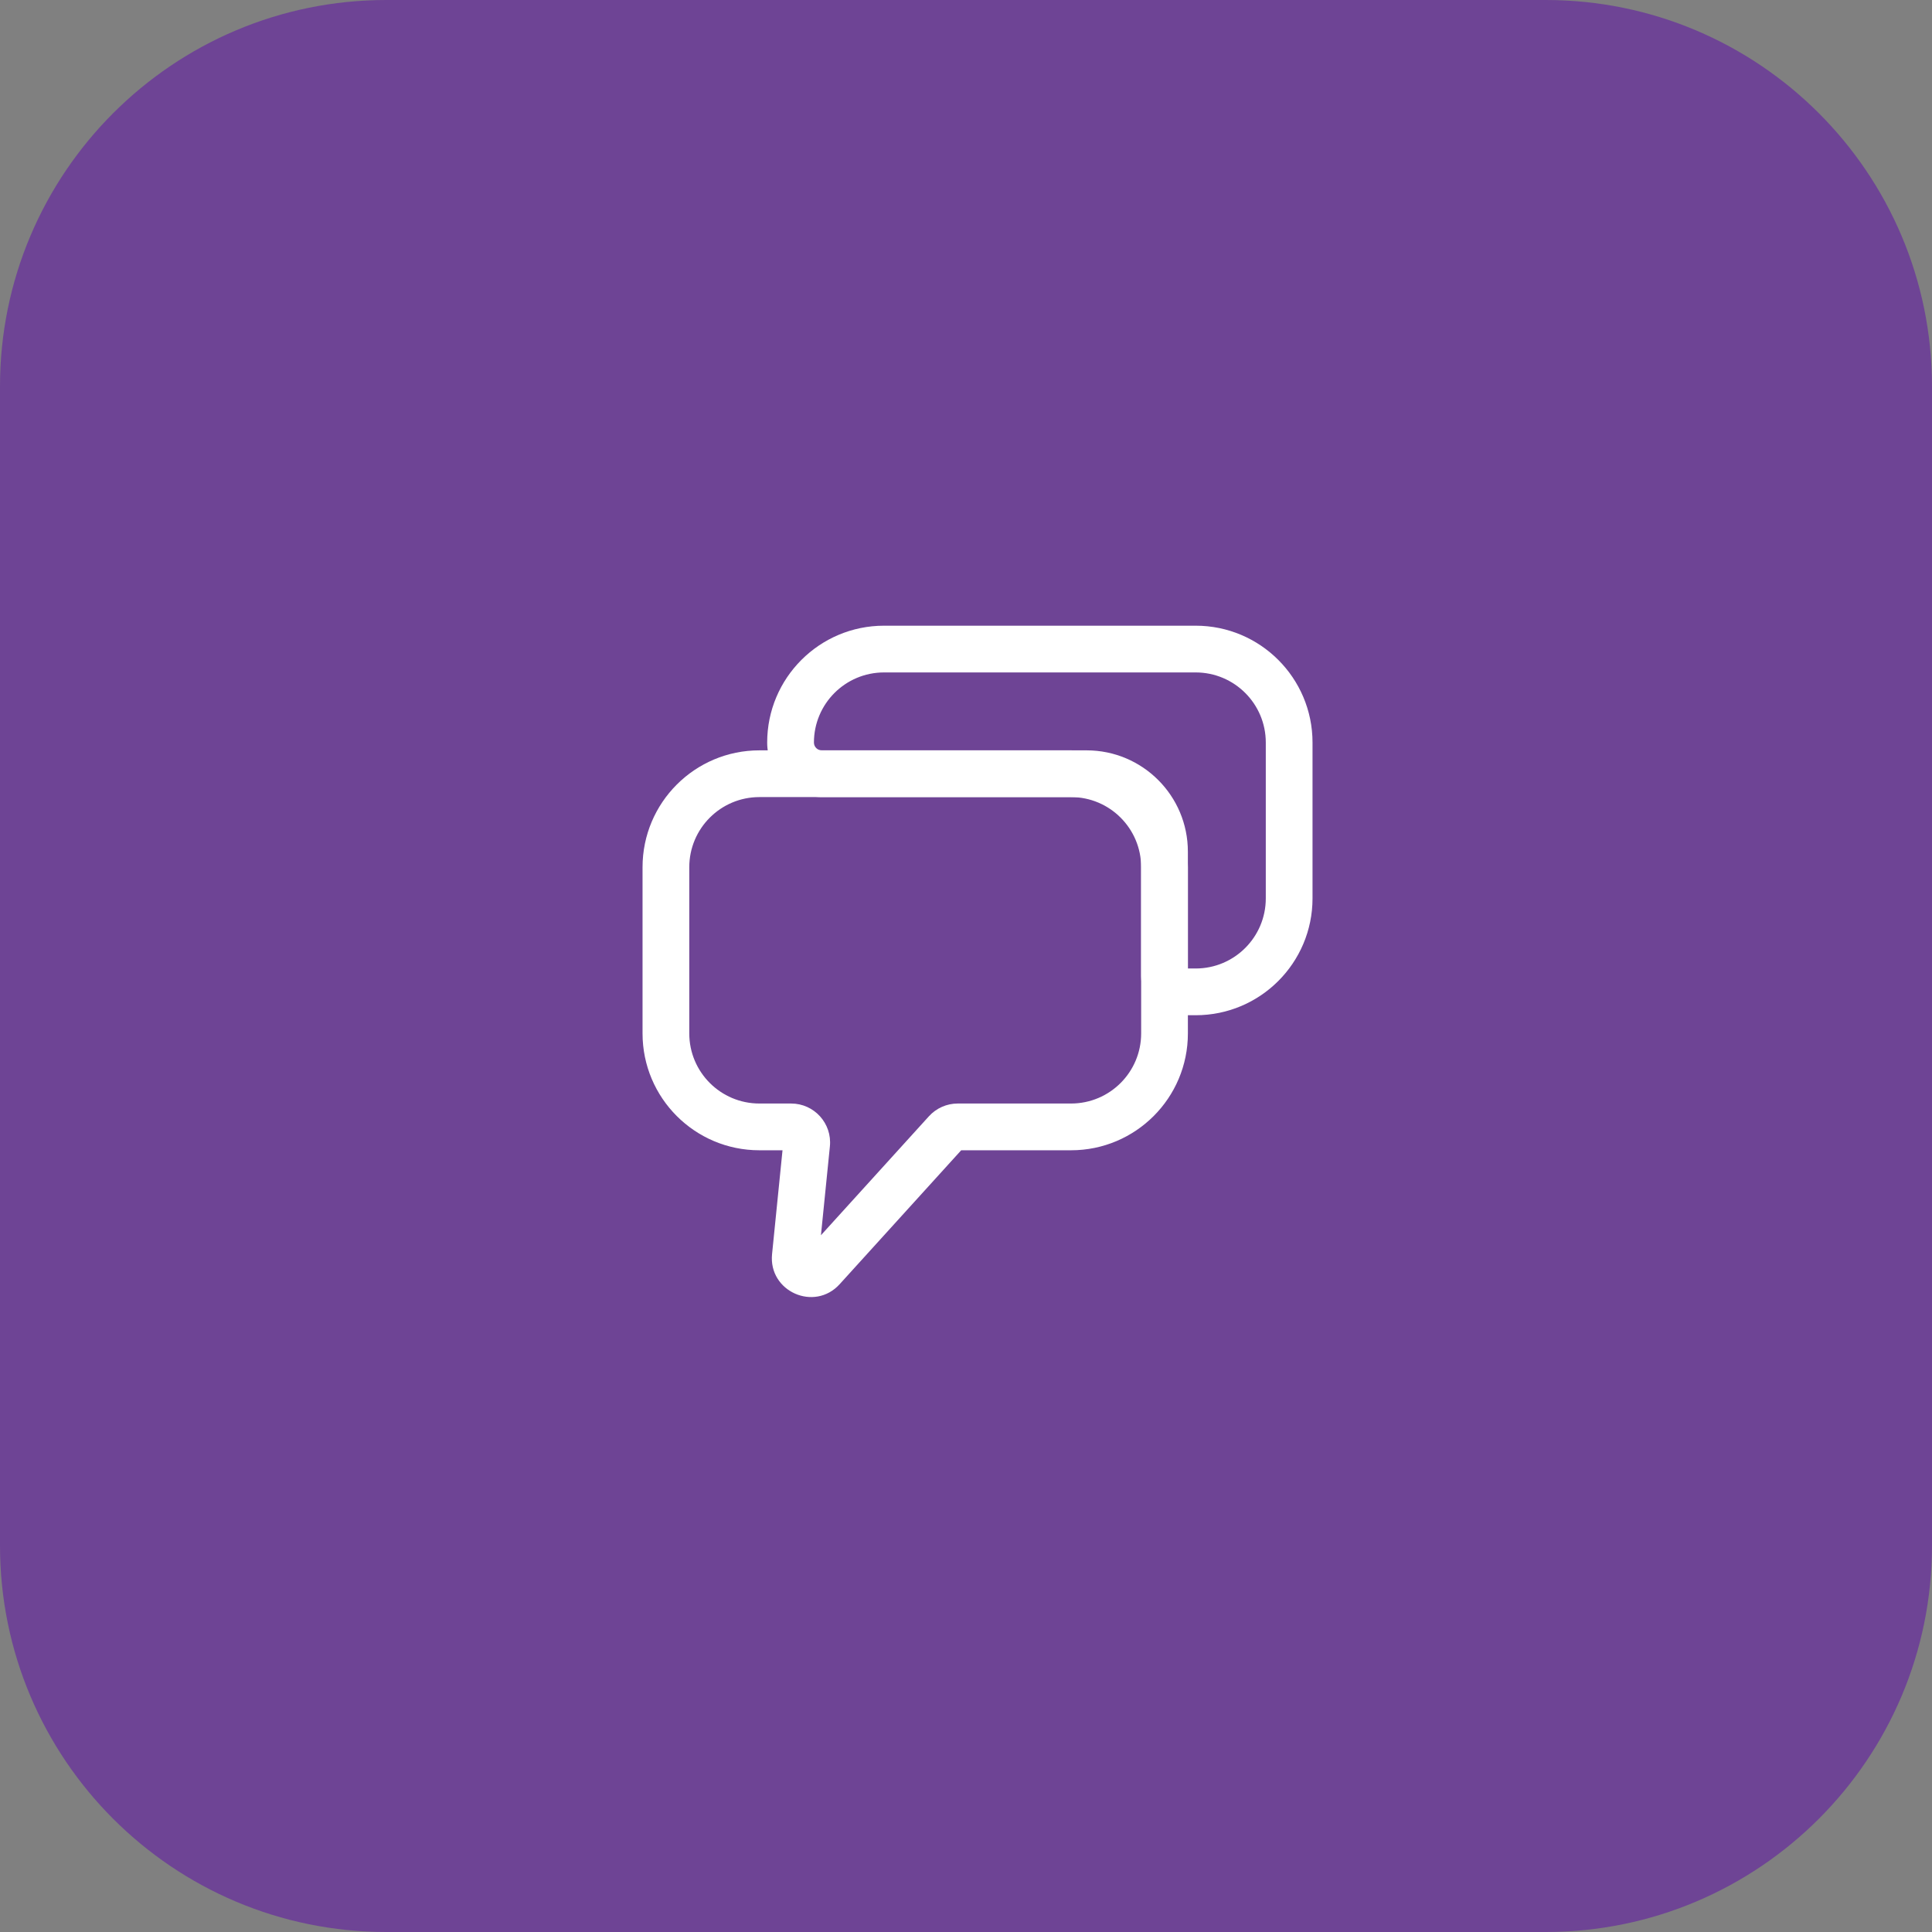
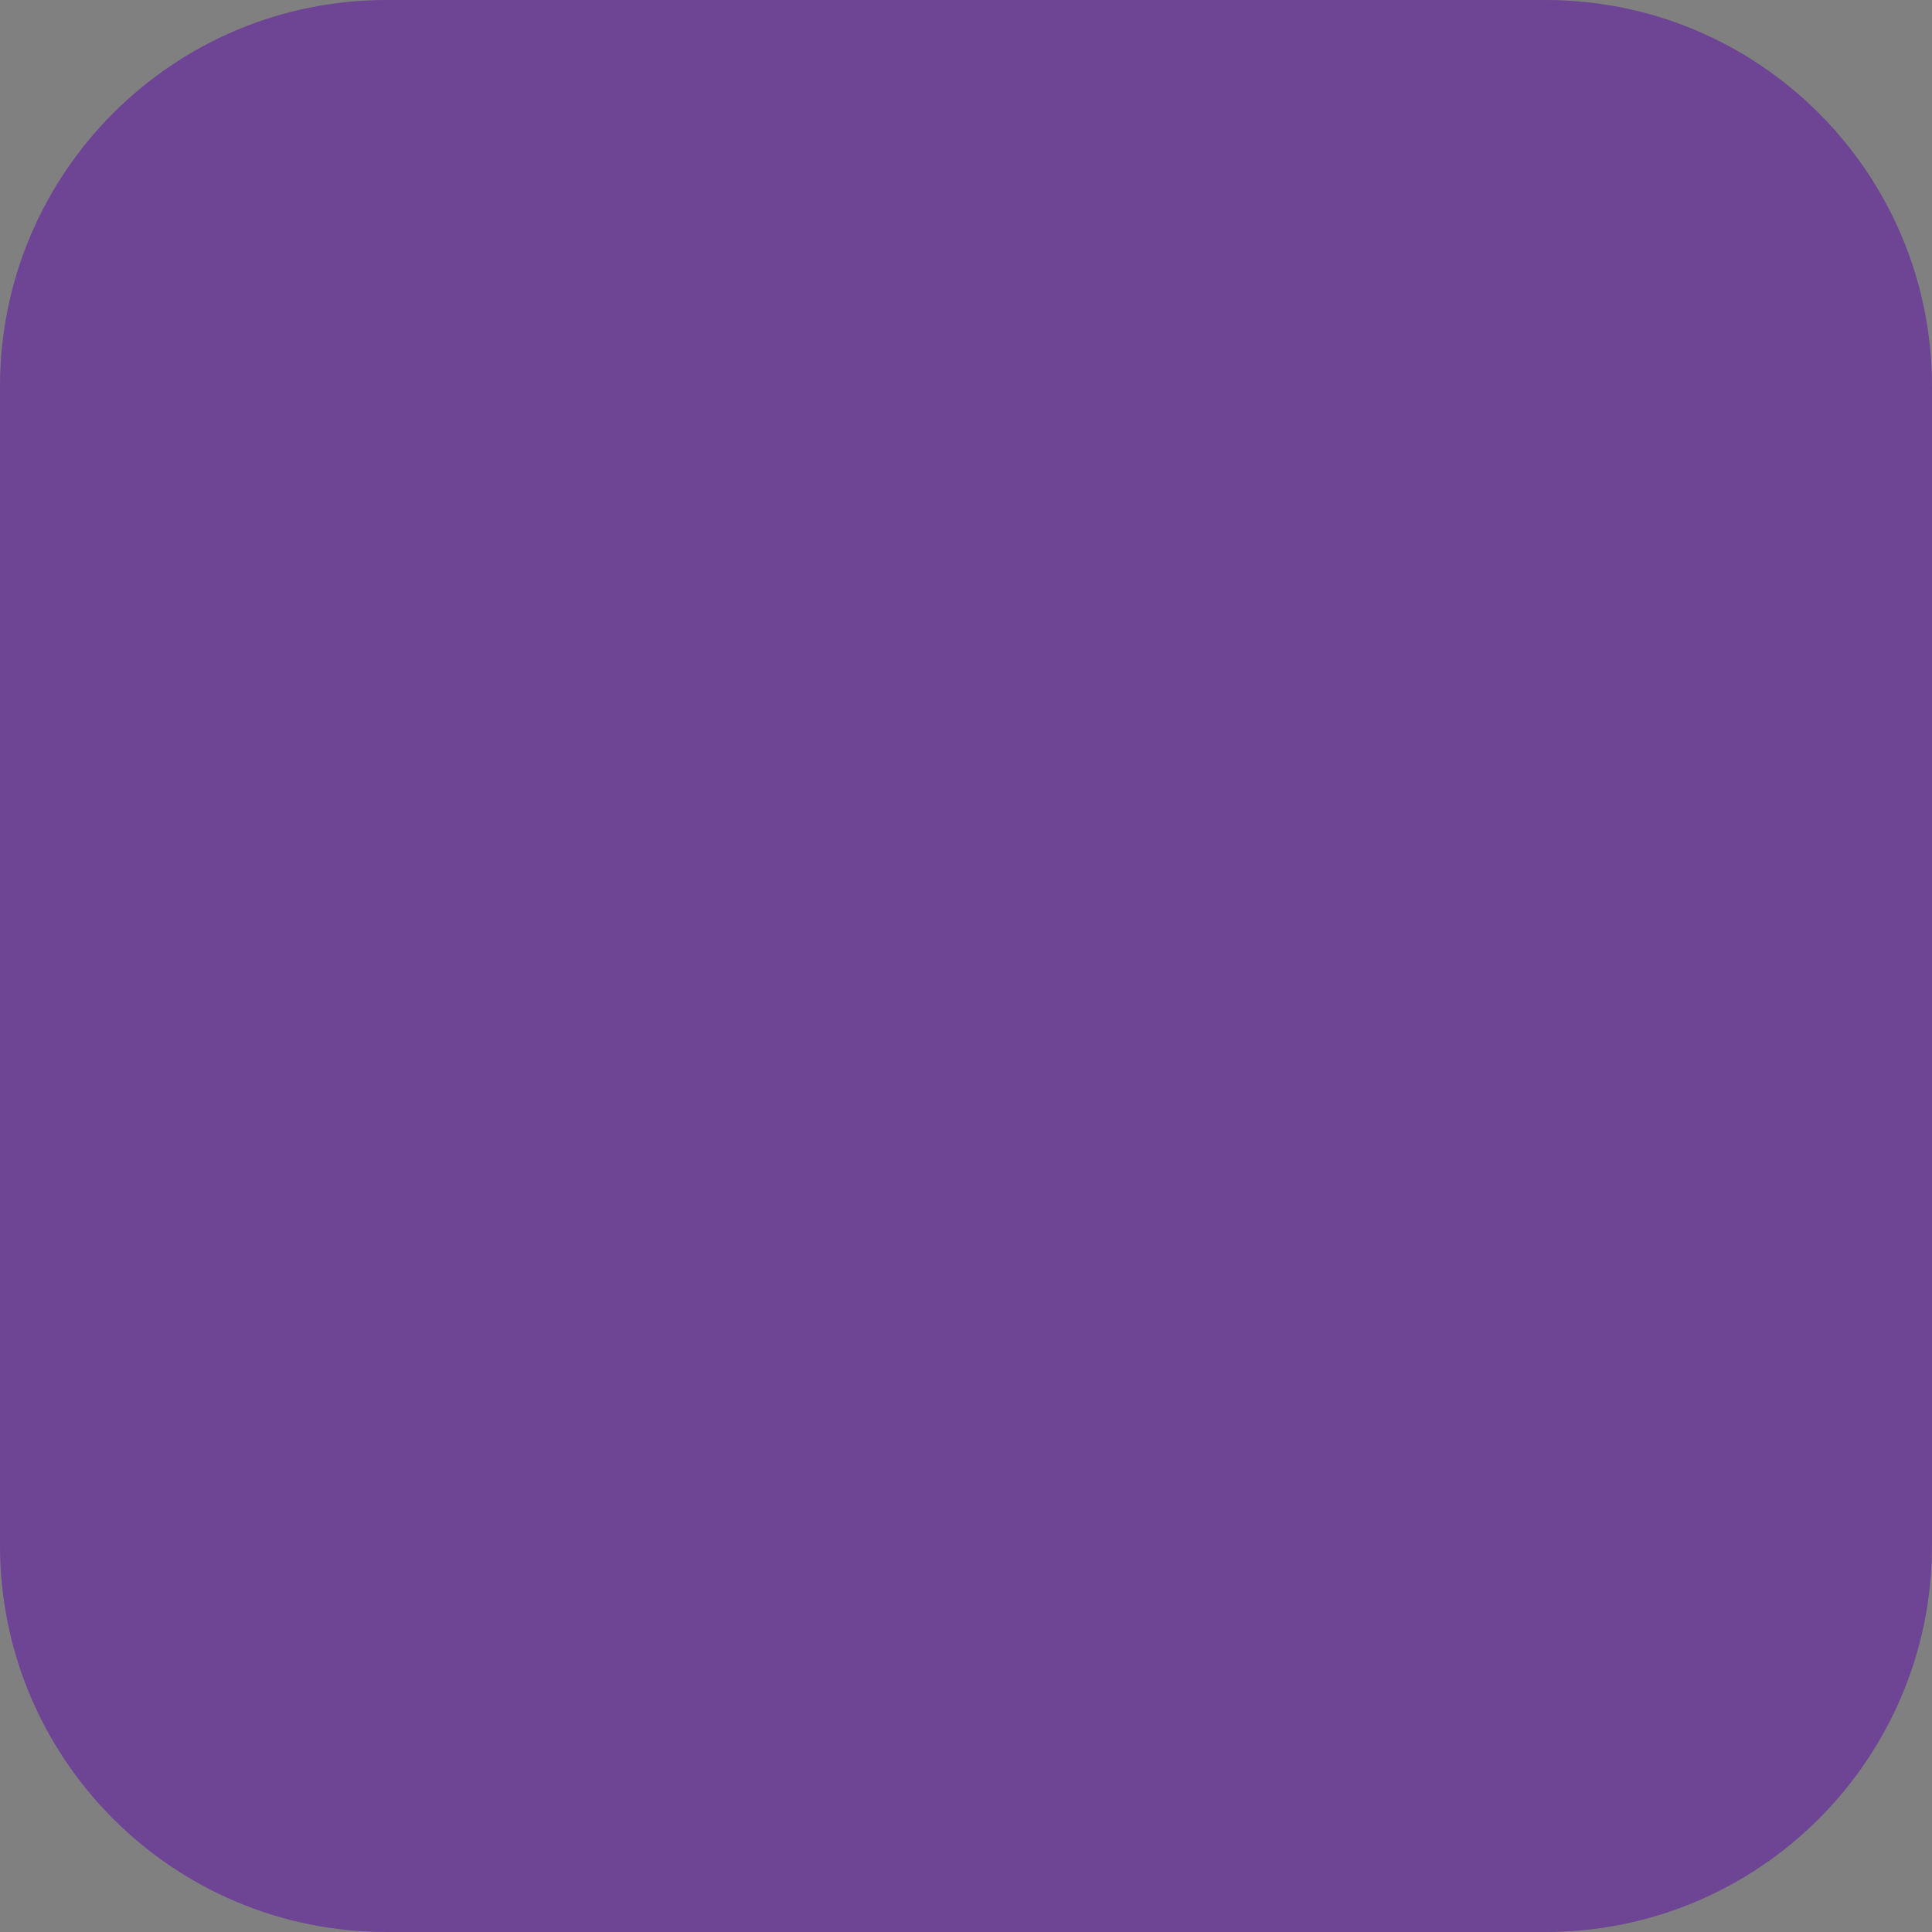
<svg xmlns="http://www.w3.org/2000/svg" width="100" height="100" viewBox="0 0 100 100" fill="none">
  <rect x="0" y="0" width="100" height="100" fill="#808080" stroke="none" />
  <path d="M80 0H20C8.954 0 0 8.954 0 20V80C0 91.046 8.954 100 20 100H80C91.046 100 100 91.046 100 80V20C100 8.954 91.046 0 80 0Z" fill="#6E4495" />
  <g clip-path="url(#clip0_305_3135)">
    <path fill-rule="evenodd" clip-rule="evenodd" d="M39.709 38.434C39.709 35.094 42.417 32.386 45.758 32.386H61.888C65.228 32.386 67.936 35.094 67.936 38.434V46.499C67.936 49.84 65.228 52.548 61.888 52.548H61.081C59.968 52.548 59.065 51.645 59.065 50.532V44.08C59.065 42.521 57.801 41.257 56.242 41.257H42.532C40.973 41.257 39.709 39.993 39.709 38.434ZM45.758 34.805C43.753 34.805 42.129 36.43 42.129 38.434C42.129 38.657 42.309 38.838 42.532 38.838H56.242C59.137 38.838 61.484 41.185 61.484 44.08V50.129H61.888C63.892 50.129 65.517 48.504 65.517 46.499V38.434C65.517 36.43 63.892 34.805 61.888 34.805H45.758Z" fill="white" />
-     <path fill-rule="evenodd" clip-rule="evenodd" d="M33.258 44.887C33.258 41.546 35.966 38.838 39.306 38.838H55.437C58.777 38.838 61.485 41.546 61.485 44.887V53.489C61.485 56.83 58.777 59.538 55.437 59.538H49.751L43.461 66.469C42.154 67.909 39.766 66.846 39.962 64.911L40.503 59.538H39.306C35.966 59.538 33.258 56.83 33.258 53.489V44.887ZM39.306 41.257C37.302 41.257 35.677 42.882 35.677 44.887V53.489C35.677 55.494 37.302 57.118 39.306 57.118H40.949C42.143 57.118 43.075 58.15 42.955 59.337L42.492 63.936L48.079 57.78C48.461 57.359 49.004 57.118 49.572 57.118H55.437C57.441 57.118 59.066 55.494 59.066 53.489V44.887C59.066 42.882 57.441 41.257 55.437 41.257H39.306Z" fill="white" />
+     <path fill-rule="evenodd" clip-rule="evenodd" d="M33.258 44.887C33.258 41.546 35.966 38.838 39.306 38.838H55.437C58.777 38.838 61.485 41.546 61.485 44.887V53.489C61.485 56.83 58.777 59.538 55.437 59.538H49.751L43.461 66.469C42.154 67.909 39.766 66.846 39.962 64.911L40.503 59.538H39.306C35.966 59.538 33.258 56.83 33.258 53.489V44.887ZM39.306 41.257C37.302 41.257 35.677 42.882 35.677 44.887V53.489C35.677 55.494 37.302 57.118 39.306 57.118C42.143 57.118 43.075 58.15 42.955 59.337L42.492 63.936L48.079 57.78C48.461 57.359 49.004 57.118 49.572 57.118H55.437C57.441 57.118 59.066 55.494 59.066 53.489V44.887C59.066 42.882 57.441 41.257 55.437 41.257H39.306Z" fill="white" />
  </g>
  <defs>
    <clipPath id="clip0_305_3135">
-       <rect width="35" height="36" fill="white" transform="translate(33 32)" />
-     </clipPath>
+       </clipPath>
  </defs>
</svg>